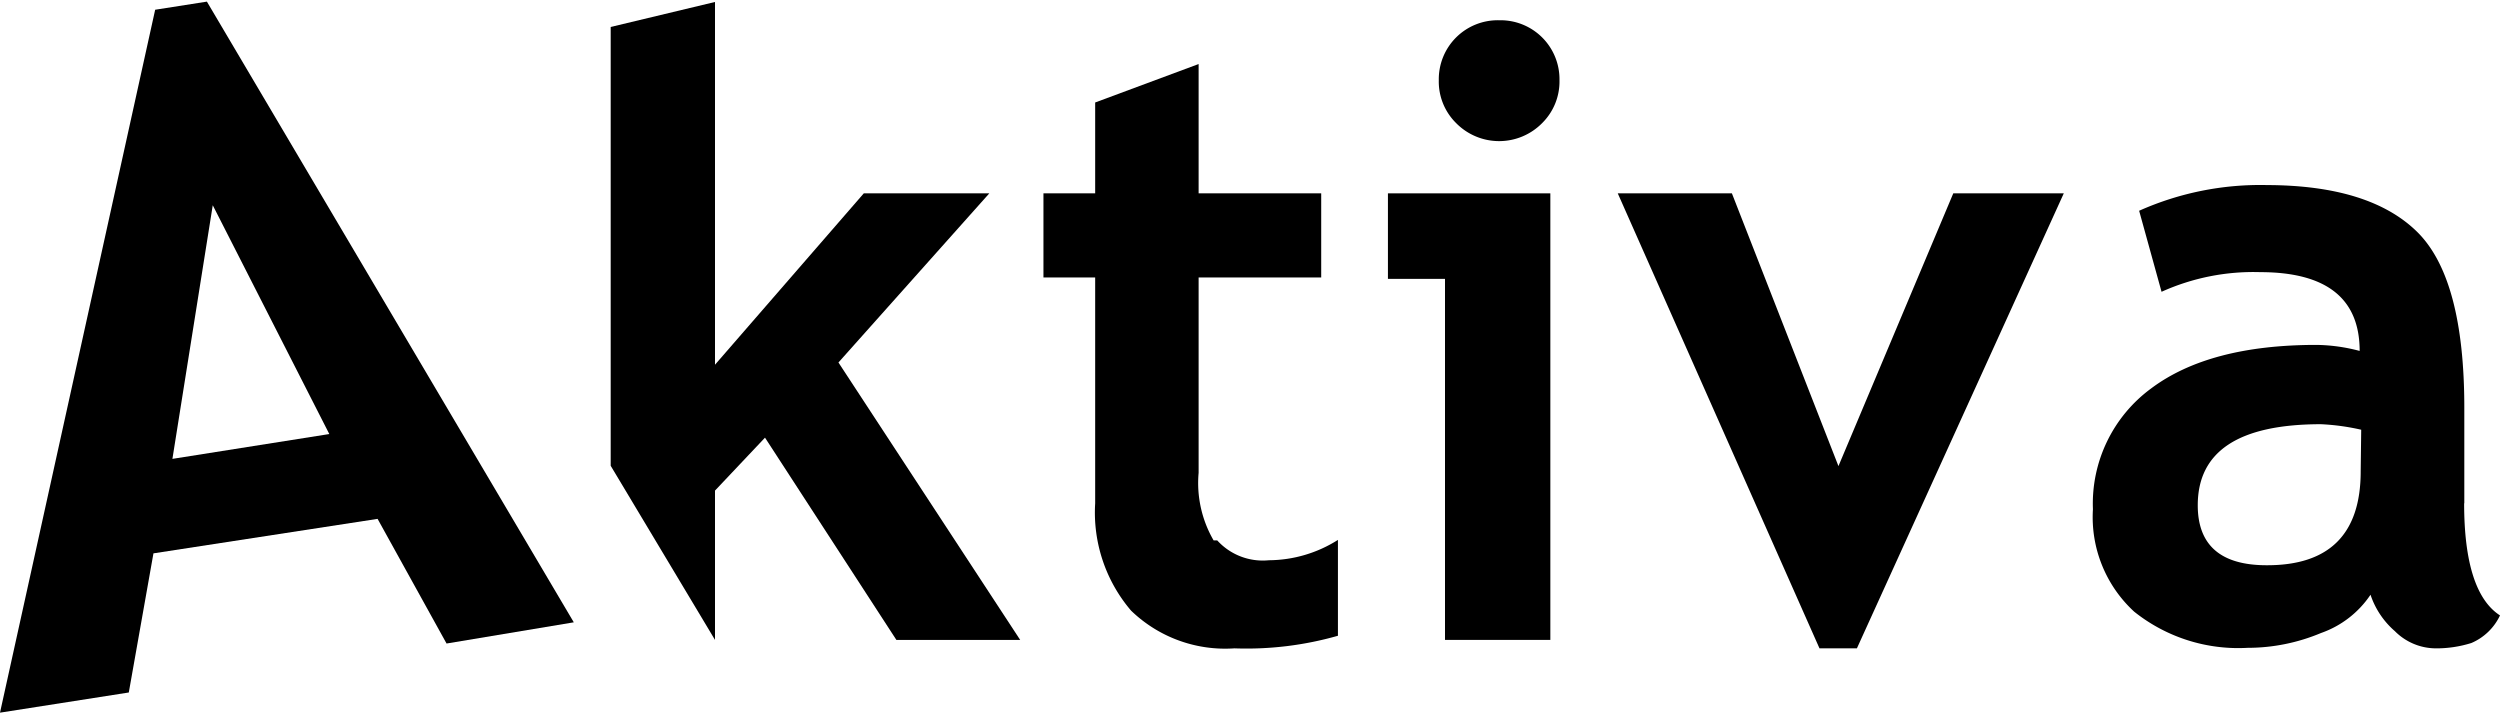
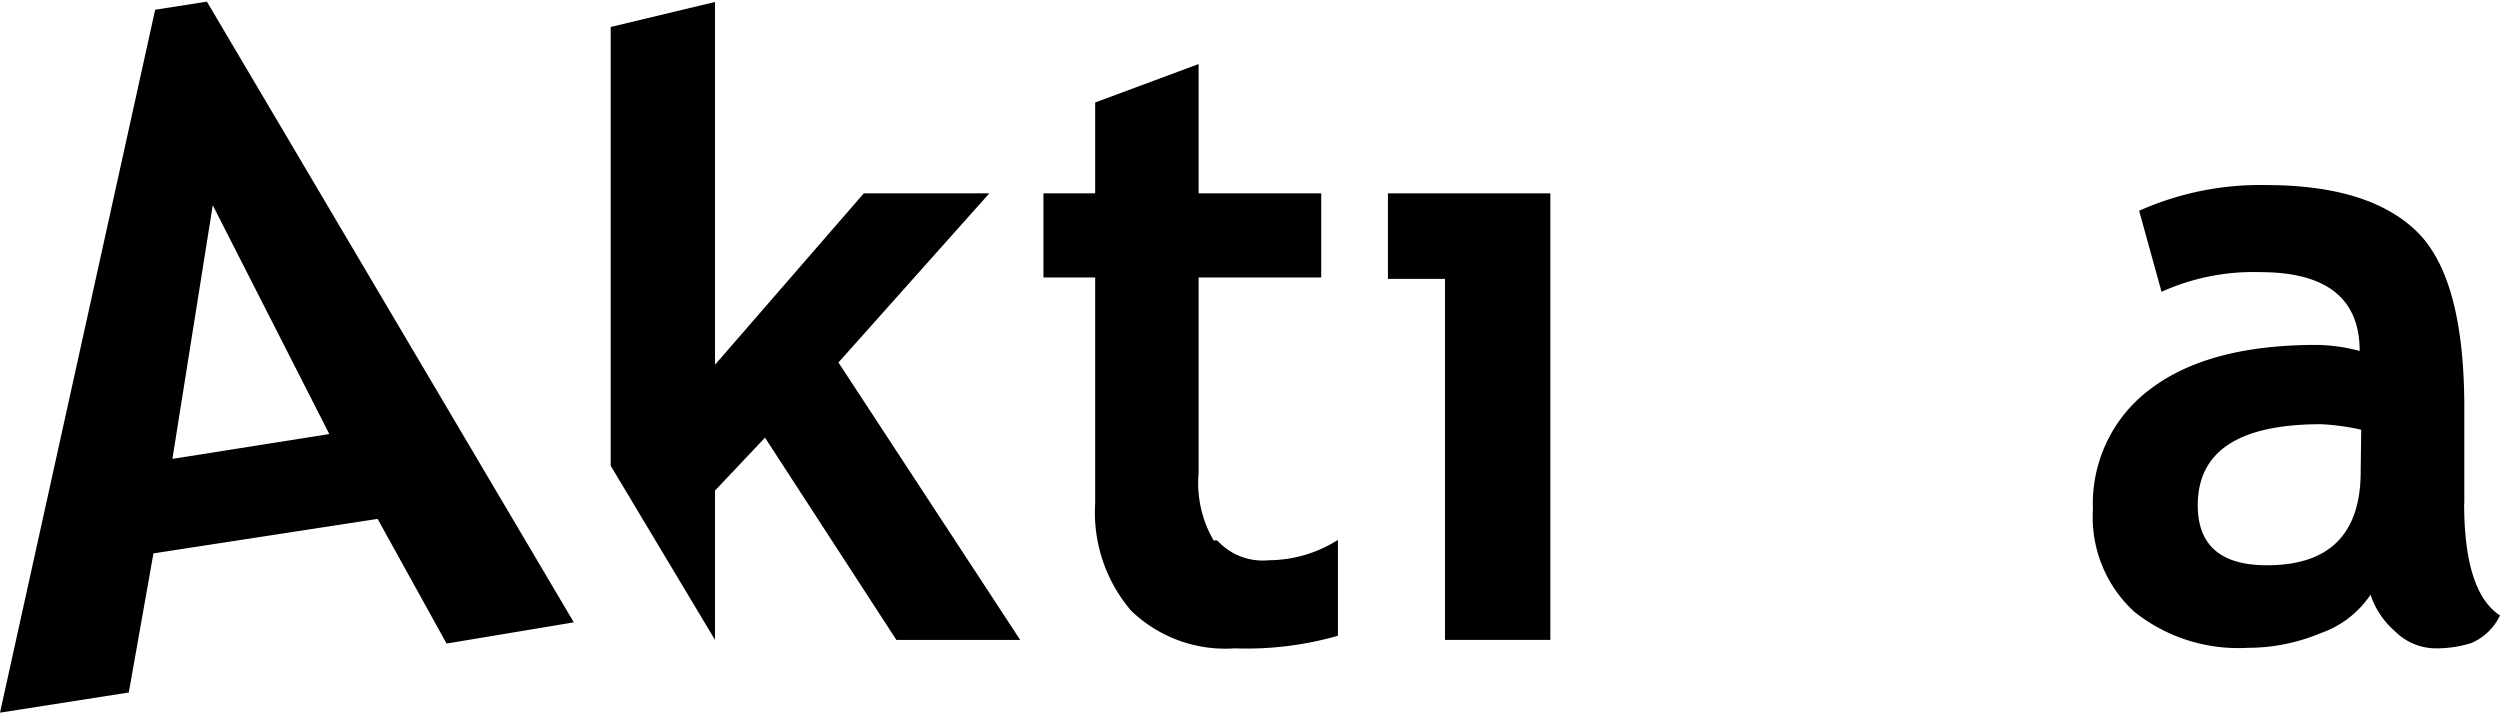
<svg xmlns="http://www.w3.org/2000/svg" height="50" width="175" id="Laag_1" data-name="Laag 1" viewBox="0 0 145 41.24">
  <defs />
  <g id="Layer_2" data-name="Layer 2">
    <g id="Layer_1-2" data-name="Layer 1-2">
      <polygon class="cls-1" points="80.5 16.08 83.81 16.08 83.81 37.02 89.92 37.02 89.92 11.12 80.5 11.12 80.5 16.08" />
      <path class="cls-1" d="M70.39,31.25a6.63,6.63,0,0,1-.87-3.92V16h7.11V11.12H69.52V3.62l-6,2.23v5.27h-3V16h3V29.1a8.76,8.76,0,0,0,2.08,6.22,7.85,7.85,0,0,0,6,2.19,19.29,19.29,0,0,0,6-.73V31.22a7.56,7.56,0,0,1-4,1.18,3.57,3.57,0,0,1-3-1.15" />
-       <path class="cls-1" d="M86.93,1.08a3.42,3.42,0,0,0-3.48,3.48,3.38,3.38,0,0,0,1,2.48,3.5,3.5,0,0,0,5,0l0,0a3.39,3.39,0,0,0,1-2.48A3.42,3.42,0,0,0,87,1.08" />
      <path class="cls-2" d="M9,.47,0,41.24l7.47-1.17L8.9,32l13-2,4,7.23L33.28,36,12,0ZM19.1,25.08,10,26.52l2.34-14.71Z" />
      <polygon class="cls-1" points="57.38 11.12 50.1 11.12 41.47 21.06 41.47 0.02 35.42 1.47 35.42 26.92 41.47 37.02 41.47 28.36 44.37 25.29 51.99 37.02 59.17 37.02 48.63 20.93 57.38 11.12" />
      <path class="cls-1" d="M142.93,29.1V23.55q0-7.52-2.75-10.21c-1.83-1.79-4.73-2.69-8.68-2.7a17.24,17.24,0,0,0-7.43,1.49l1.3,4.7a12.93,12.93,0,0,1,5.72-1.14c3.85,0,5.77,1.53,5.77,4.57a10.13,10.13,0,0,0-2.51-.35q-6.22,0-9.59,2.53a8.29,8.29,0,0,0-3.37,7,7.44,7.44,0,0,0,2.39,5.94,9.67,9.67,0,0,0,6.58,2.1,11,11,0,0,0,4.26-.86,5.74,5.74,0,0,0,2.87-2.22,4.8,4.8,0,0,0,1.41,2.11,3.36,3.36,0,0,0,2.35,1,6.74,6.74,0,0,0,2.09-.31A3.24,3.24,0,0,0,145,35.6c-1.38-.89-2.08-3.06-2.08-6.5m-6-1.85c0,3.63-1.82,5.45-5.45,5.44q-4,0-4-3.48,0-4.7,7.15-4.7a13.19,13.19,0,0,1,2.33.32Z" />
-       <polygon class="cls-1" points="106.63 26.94 100.45 11.12 93.83 11.12 105.53 37.51 107.7 37.51 119.7 11.12 113.29 11.12 106.63 26.94" />
    </g>
  </g>
</svg>